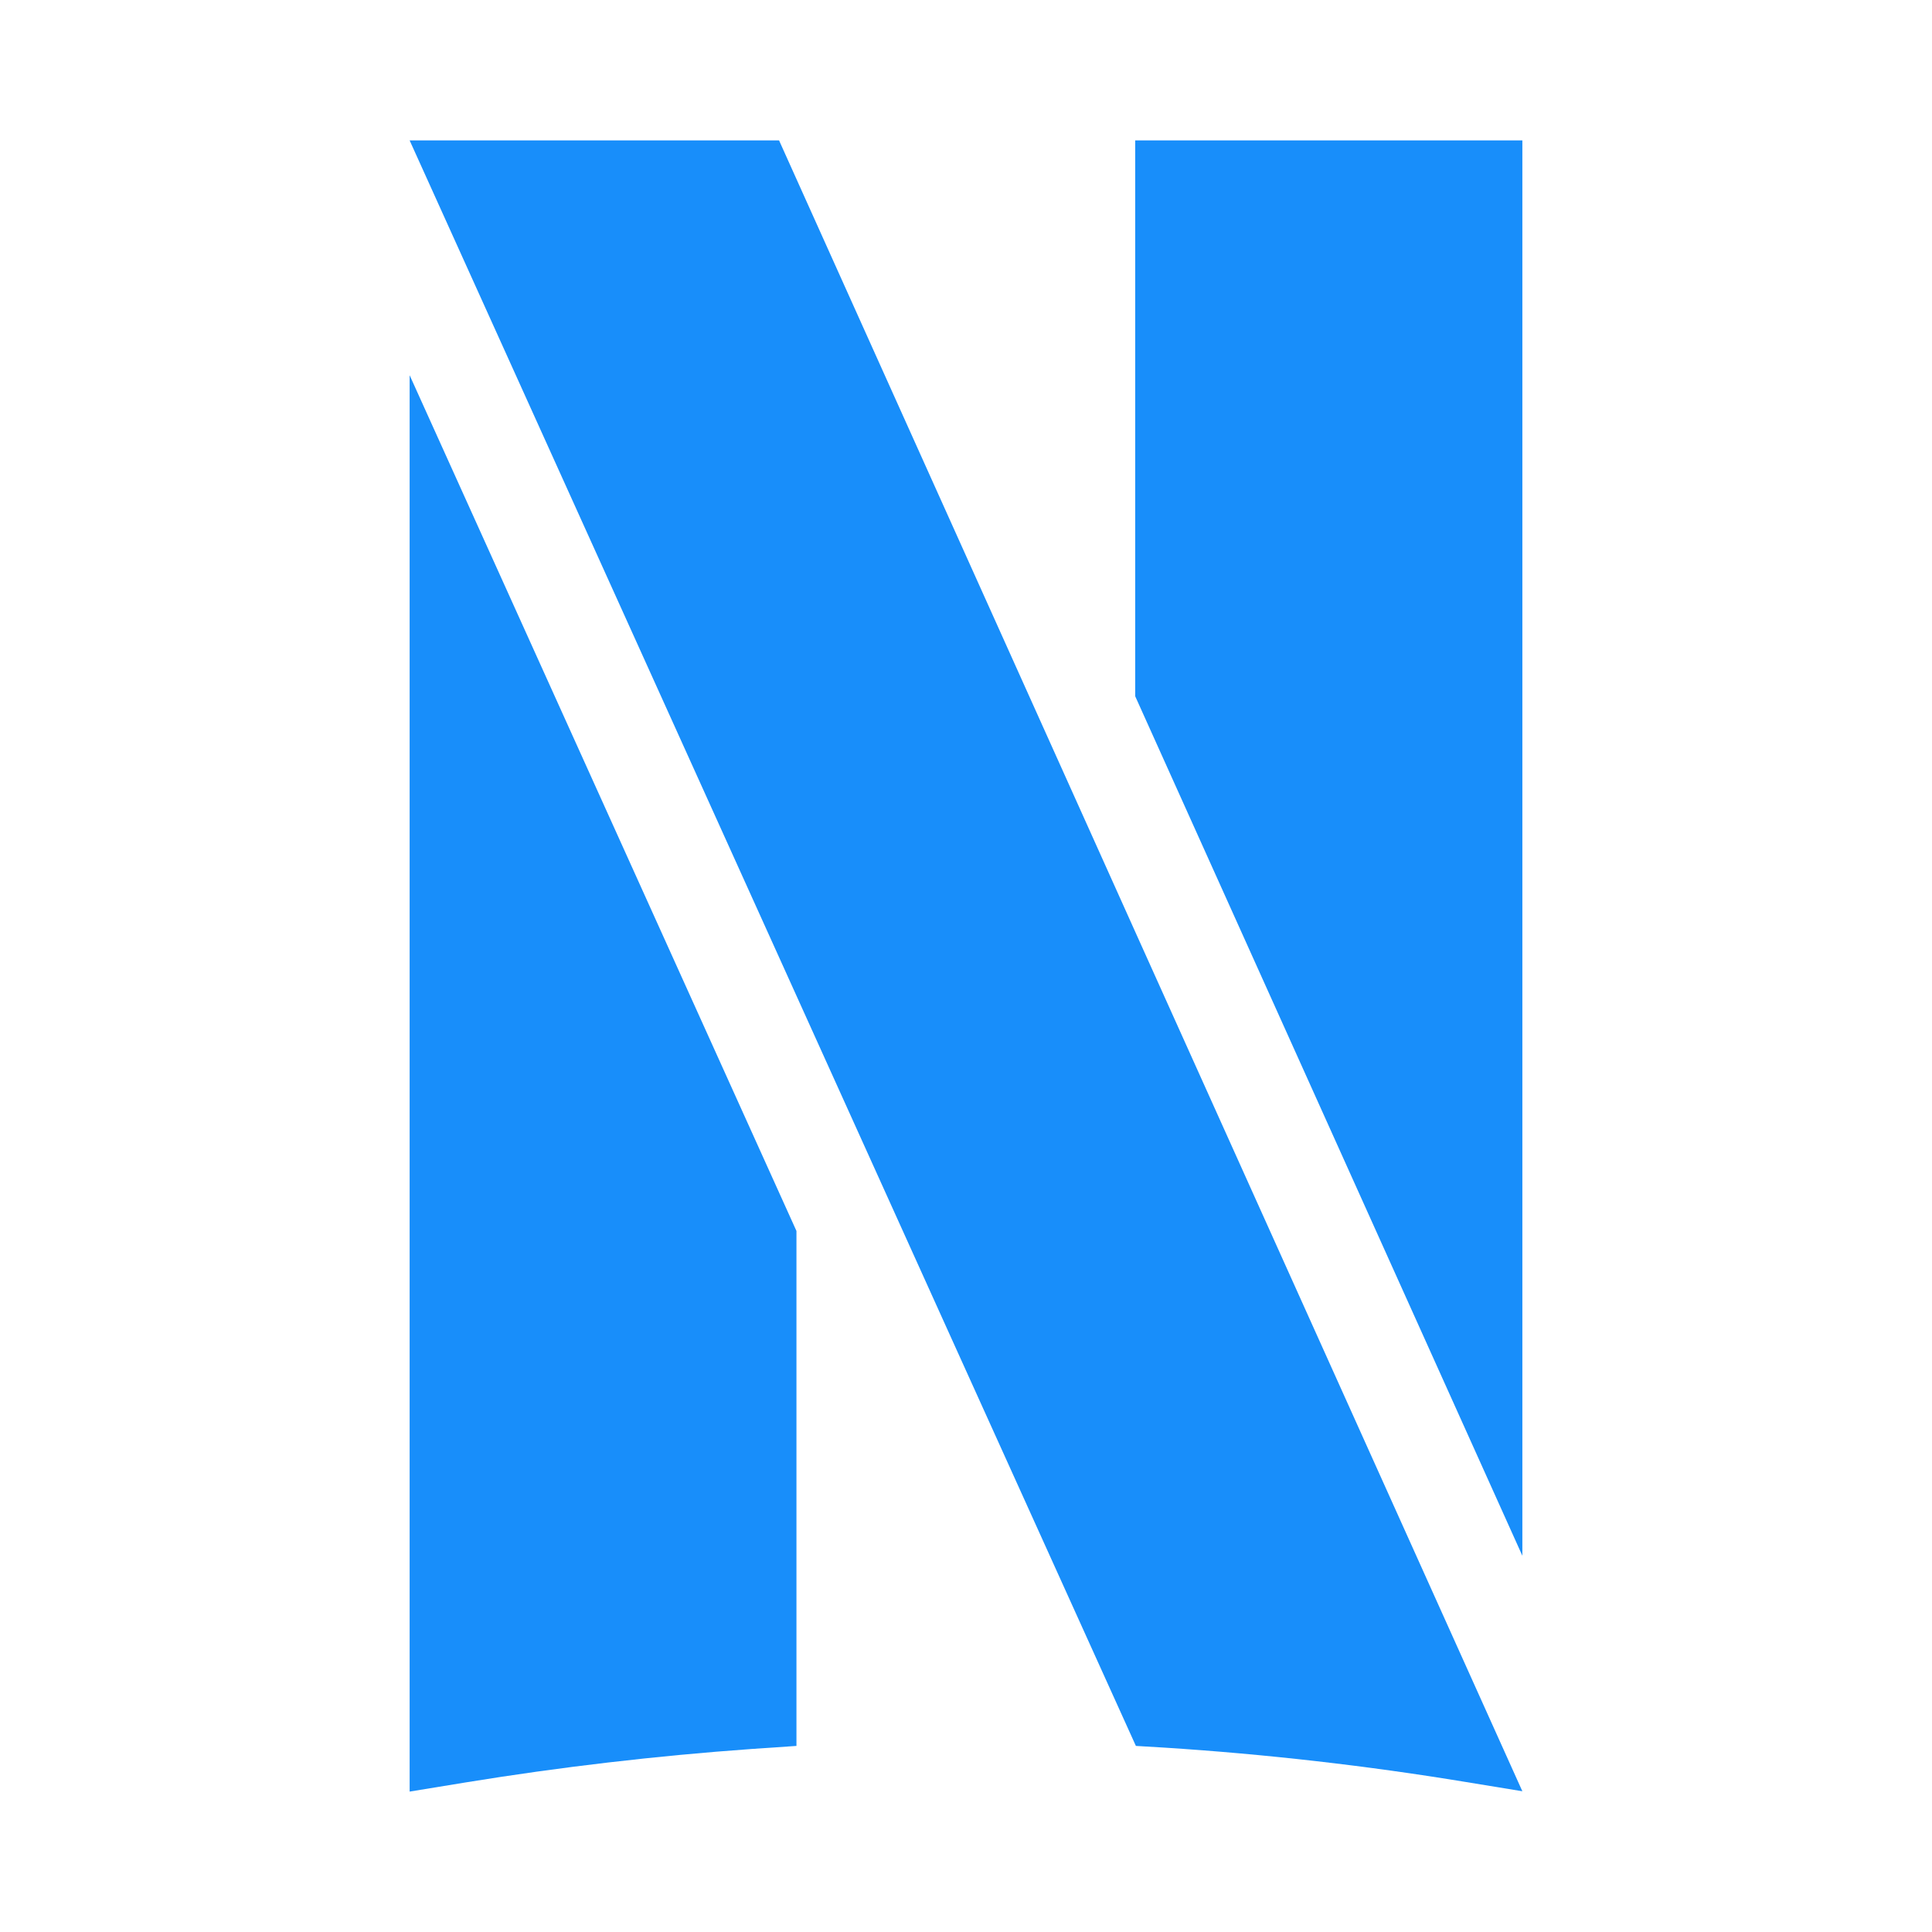
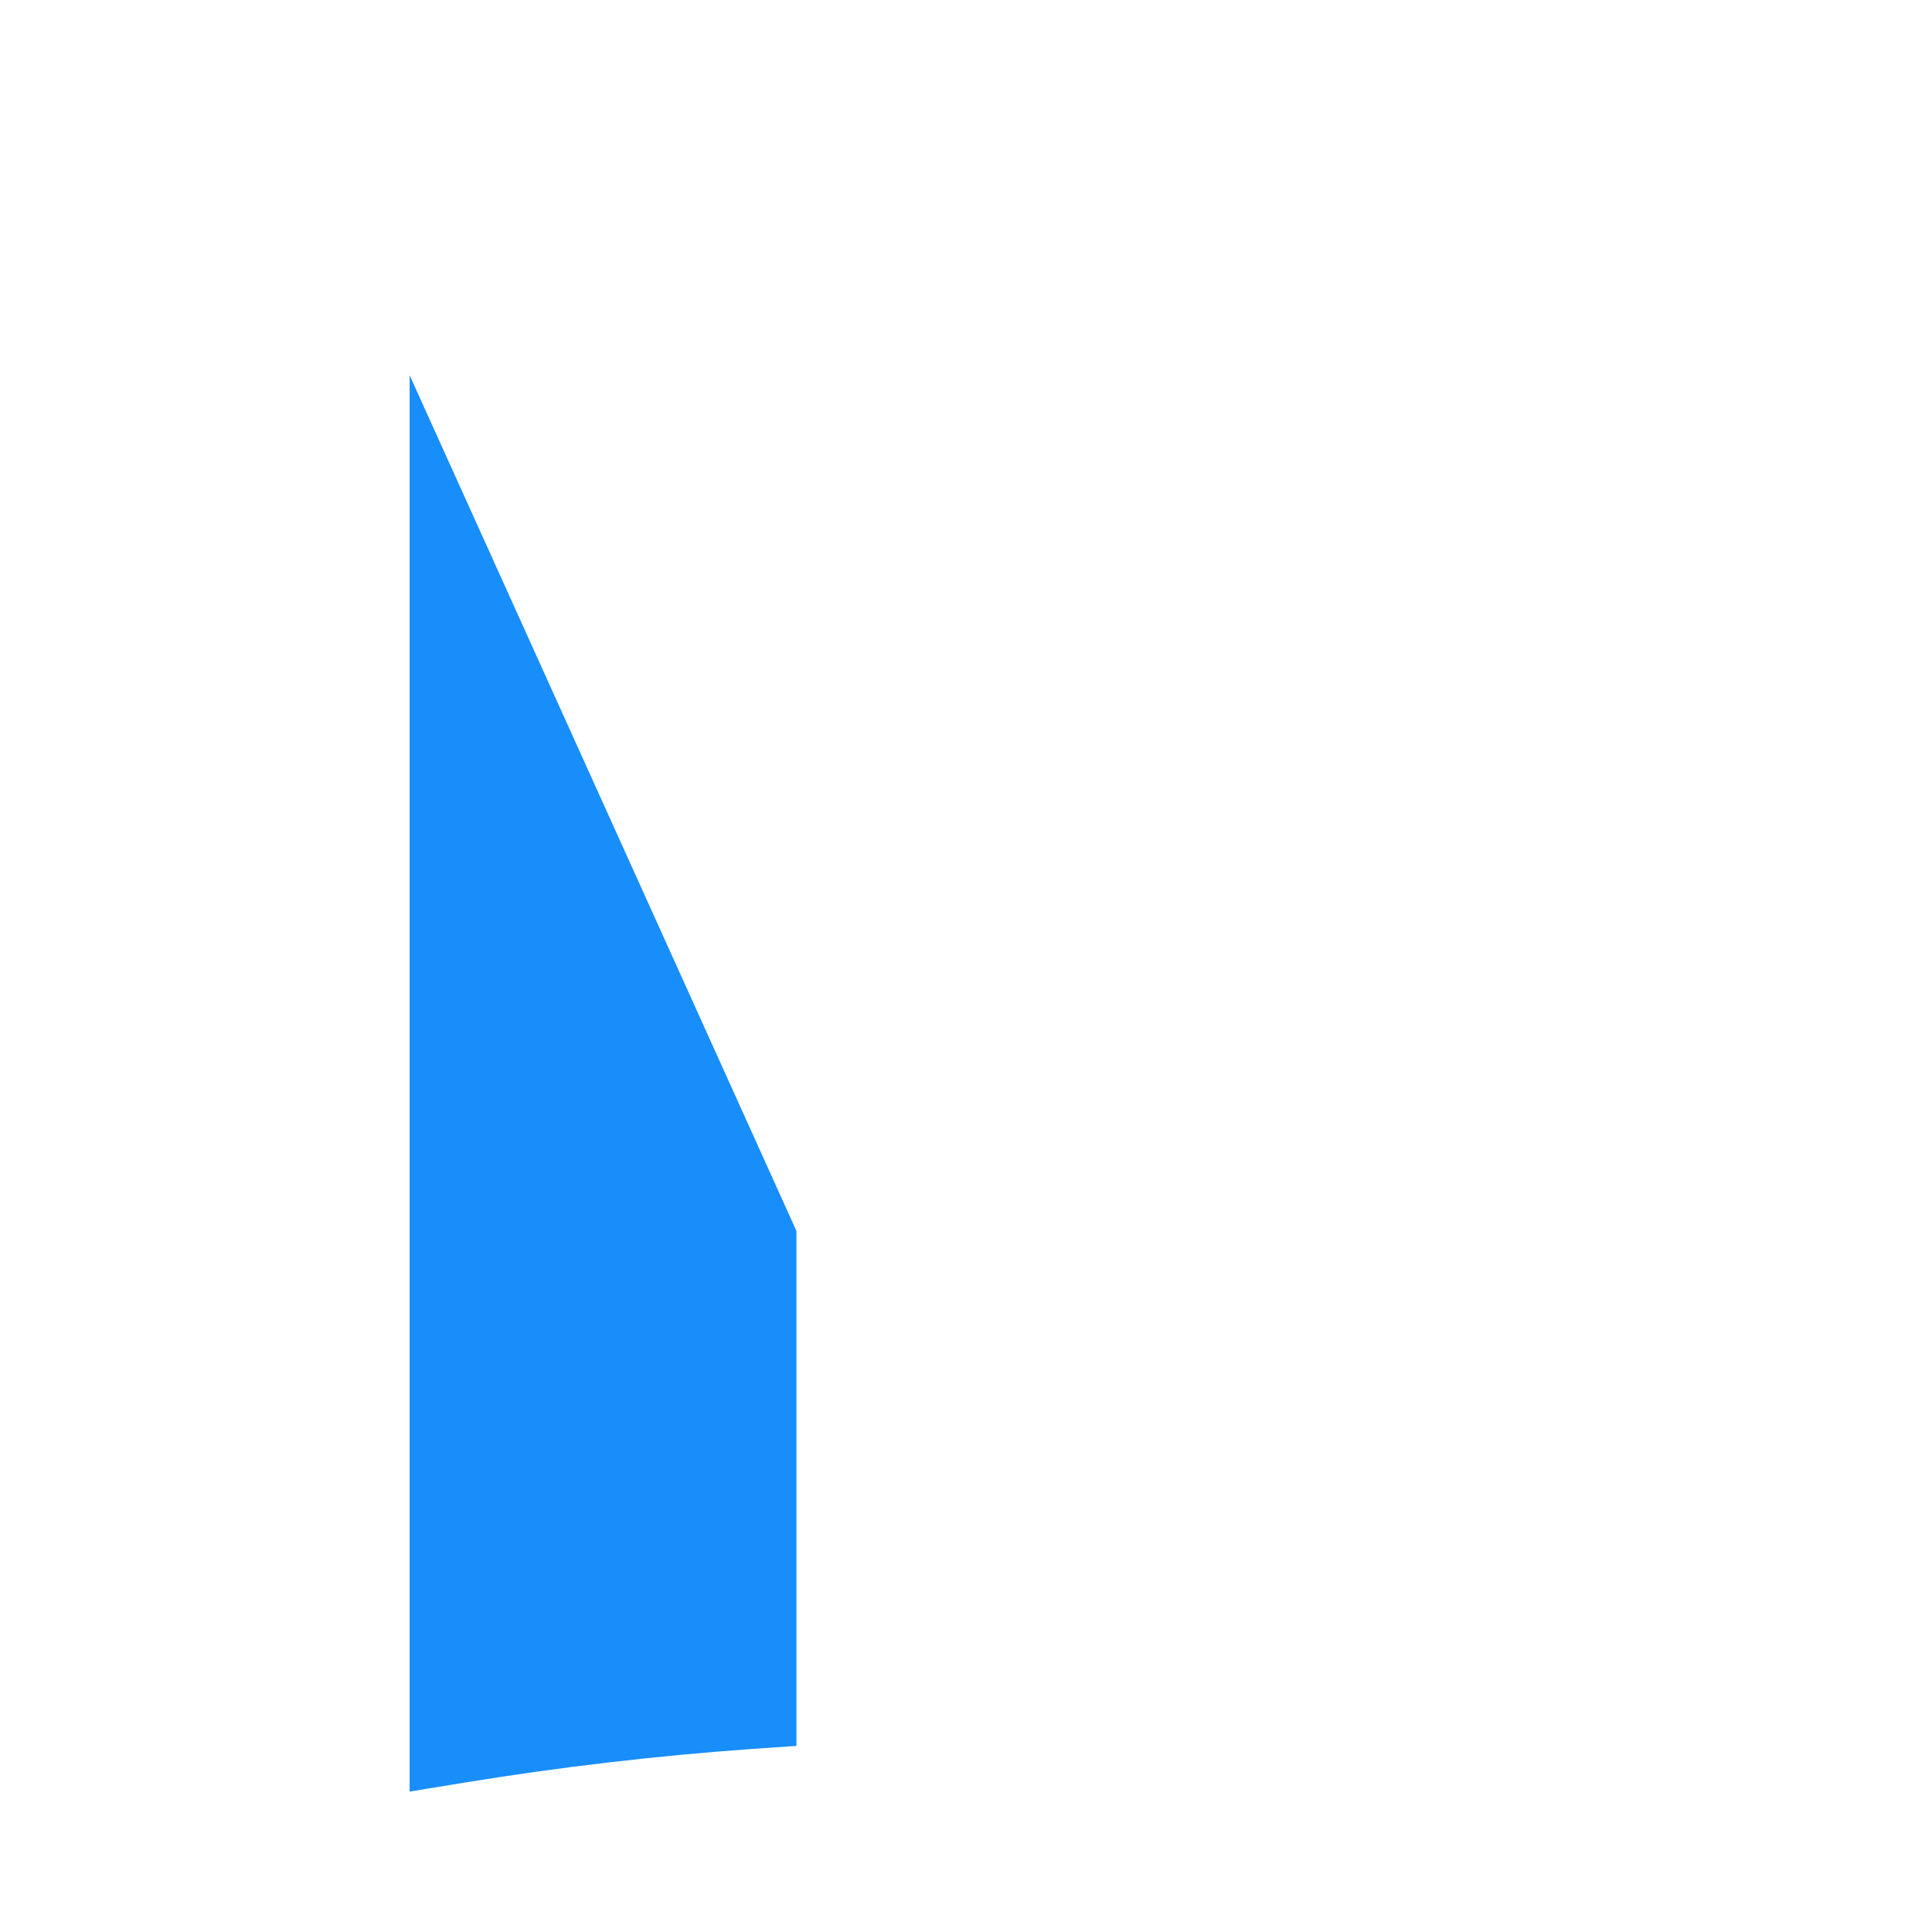
<svg xmlns="http://www.w3.org/2000/svg" version="1.1" id="Capa_1" x="0px" y="0px" viewBox="0 0 566.9 566.9" style="enable-background:new 0 0 566.9 566.9;" xml:space="preserve" fill="#188EFA">
  <g>
-     <path d="M120.2,110.1v415.6l16.5-2.7c27.6-4.5,55.8-7.8,83.8-9.8l13.2-0.9V361.2L120.2,110.1z" />
+     <path d="M120.2,110.1v415.6l16.5-2.7c27.6-4.5,55.8-7.8,83.8-9.8l13.2-0.9V361.2z" />
  </g>
  <g>
-     <polygon points="333.1,41.2 333.1,204.3 446.7,456.5 446.7,41.2  " />
-   </g>
+     </g>
  <g>
-     <path d="M333.1,273.4l-10.3-22.9L228.6,41.2H120.2L279.3,393l54,119.3l8.4,0.5c29.6,1.9,59.4,5.3,88.5,10.1l16.5,2.7L333.1,273.4z" />
-   </g>
+     </g>
</svg>